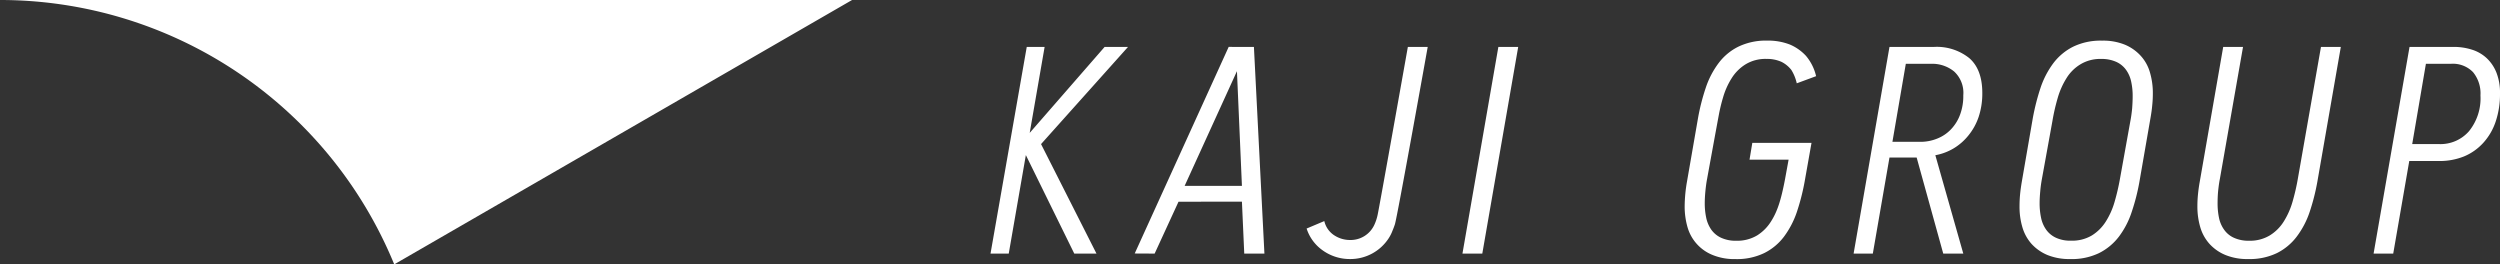
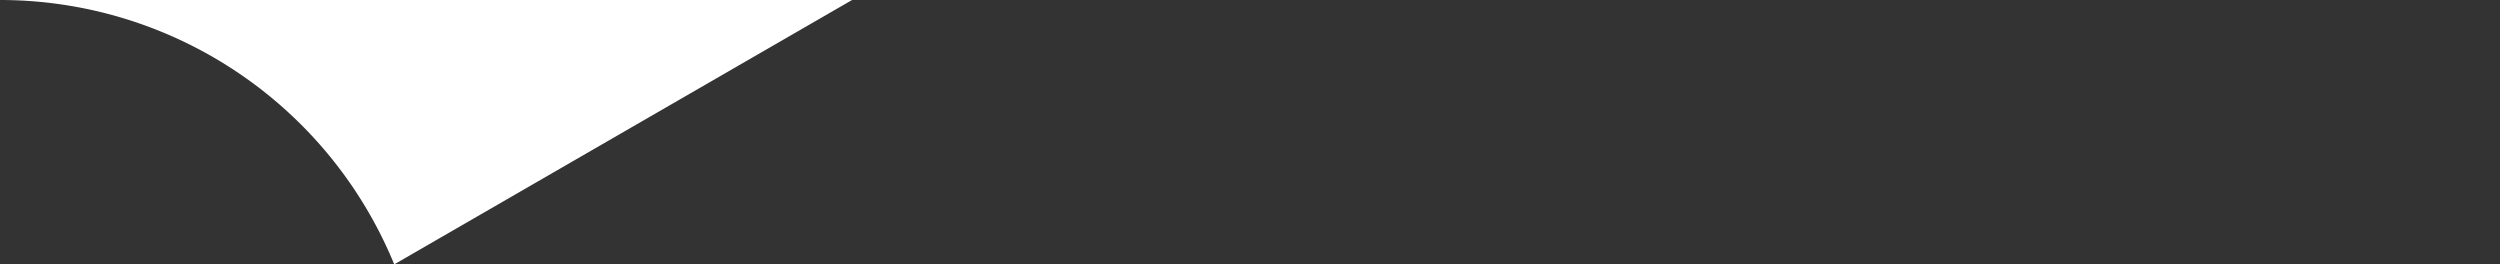
<svg xmlns="http://www.w3.org/2000/svg" viewBox="0 0 399.053 42.195">
  <rect x="0" y="0" width="399.053" height="42.195" fill="#333333" stroke="none" />
  <g fill="#fff">
    <path d="m0 0a68.028 68.028 0 0 1 62.928 42.2l73.08-42.2z" />
-     <path d="m180.058 7.488-13.884 15.512 8.847 17.478h-3.545l-7.728-15.724-2.732 15.726h-2.909l5.784-32.992h2.853l-2.383 13.725 11.961-13.725zm20.094 0 1.676 32.992h-3.219l-.371-8.293-10.123.014-3.81 8.279-3.182-.017 15-32.977zm-1.914 22.184-.795-18.311-8.351 18.311zm35.2 10.808h3.168l5.731-32.992h-3.166zm82.979-25.636a11.732 11.732 0 0 1 -.578 3.8 9.4 9.4 0 0 1 -1.61 2.942 8.882 8.882 0 0 1 -2.375 2.09 8.693 8.693 0 0 1 -2.933 1.1l4.461 15.7h-3.2l-4.245-15.334h-4.337l-2.659 15.338h-3.068l5.727-32.992h7.123a8.287 8.287 0 0 1 5.609 1.785c1.385 1.196 2.086 3.055 2.086 5.571zm-3.035.386a4.627 4.627 0 0 0 -1.469-3.824 5.513 5.513 0 0 0 -3.691-1.219h-4.014l-2.138 12.452h4.375a7.086 7.086 0 0 0 2.8-.528 6.133 6.133 0 0 0 2.191-1.488 6.771 6.771 0 0 0 1.444-2.352 8.454 8.454 0 0 0 .503-3.041zm53.4 13.315a34.737 34.737 0 0 1 -.838 3.631 12.26 12.26 0 0 1 -1.392 3.154 6.861 6.861 0 0 1 -2.244 2.246 6.106 6.106 0 0 1 -3.305.85 5.576 5.576 0 0 1 -2.428-.475 3.826 3.826 0 0 1 -1.558-1.287 4.957 4.957 0 0 1 -.819-1.9 11.157 11.157 0 0 1 -.224-2.3c0-.61.021-1.231.082-1.924.07-.674.156-1.355.285-1.994l3.693-21.057h-3.164l-3.743 21.511c-.131.728-.221 1.394-.287 2.064-.063.641-.09 1.276-.09 1.854a11.686 11.686 0 0 0 .463 3.357 6.853 6.853 0 0 0 1.467 2.651 7.07 7.07 0 0 0 2.543 1.775 9.149 9.149 0 0 0 3.638.649 10.039 10.039 0 0 0 4.588-.954 8.991 8.991 0 0 0 3.164-2.636 13.759 13.759 0 0 0 2.059-3.934 34.046 34.046 0 0 0 1.228-4.826l3.744-21.512h-3.168zm-23.608-16.992a11.561 11.561 0 0 1 .465 3.375 17.858 17.858 0 0 1 -.094 1.849c-.057.66-.154 1.336-.281 2.059l-1.764 10.164a32.9 32.9 0 0 1 -1.233 4.828 13.468 13.468 0 0 1 -2.044 3.945 9.108 9.108 0 0 1 -3.178 2.629 10.022 10.022 0 0 1 -4.586.95 9.35 9.35 0 0 1 -3.631-.641 7.158 7.158 0 0 1 -2.549-1.779 6.913 6.913 0 0 1 -1.463-2.661 11.441 11.441 0 0 1 -.457-3.343c0-.588.024-1.215.086-1.86.061-.668.158-1.338.28-2.068l1.757-10.162a36.209 36.209 0 0 1 1.237-4.838 14 14 0 0 1 2.05-3.93 9.053 9.053 0 0 1 3.168-2.625 10.057 10.057 0 0 1 4.592-.957 9.186 9.186 0 0 1 3.633.639 7.135 7.135 0 0 1 2.545 1.785 6.61 6.61 0 0 1 1.467 2.641zm-2.756 3.816a10.44 10.44 0 0 0 -.229-2.3 4.929 4.929 0 0 0 -.81-1.894 3.879 3.879 0 0 0 -1.563-1.291 5.651 5.651 0 0 0 -2.42-.475 6.069 6.069 0 0 0 -3.312.858 6.637 6.637 0 0 0 -2.236 2.226 12.314 12.314 0 0 0 -1.4 3.164 31.821 31.821 0 0 0 -.834 3.637l-1.678 9.25a19.9 19.9 0 0 0 -.271 2c-.064.682-.1 1.32-.1 1.91a11.183 11.183 0 0 0 .233 2.311 5.052 5.052 0 0 0 .822 1.908 3.936 3.936 0 0 0 1.566 1.281 5.452 5.452 0 0 0 2.411.463 6.139 6.139 0 0 0 3.314-.838 6.959 6.959 0 0 0 2.234-2.24 12.067 12.067 0 0 0 1.4-3.162 34.945 34.945 0 0 0 .846-3.633l1.666-9.25c.125-.645.214-1.322.281-2 .049-.694.08-1.316.08-1.925zm58.635-.473a13.687 13.687 0 0 1 -.692 4.514 9.521 9.521 0 0 1 -1.98 3.395 8.608 8.608 0 0 1 -3.078 2.166 10.435 10.435 0 0 1 -3.934.732h-4.8l-2.56 14.777h-3.135l5.738-32.992h7.043a9.5 9.5 0 0 1 2.93.442 6.093 6.093 0 0 1 2.351 1.361 6.4 6.4 0 0 1 1.567 2.35 8.72 8.72 0 0 1 .55 3.259zm-3.118.334a5.359 5.359 0 0 0 -1.185-3.711 4.478 4.478 0 0 0 -3.561-1.332h-3.964l-2.186 12.813h4.293a6.037 6.037 0 0 0 4.785-2.072 8.346 8.346 0 0 0 1.818-5.698zm-176.048 19.116a7.429 7.429 0 0 1 -.524 1.562 4.165 4.165 0 0 1 -3.885 2.4 4.559 4.559 0 0 1 -2.449-.713 3.7 3.7 0 0 1 -1.642-2.307l-2.823 1.191a6.779 6.779 0 0 0 2.508 3.444 7.433 7.433 0 0 0 4.406 1.426 7.283 7.283 0 0 0 6.2-3.34 6.079 6.079 0 0 0 .6-1.2c.137-.318.262-.654.379-1.009.387-1.209 5.237-28.313 5.237-28.313h-3.17s-4.603 25.886-4.837 26.859zm59.82-11.546-.445 2.681h6.238l-.561 3.069c-.67 3.556-1.289 5.293-2.24 6.785a6.961 6.961 0 0 1 -2.236 2.248 6.193 6.193 0 0 1 -3.307.846 5.561 5.561 0 0 1 -2.426-.475 3.945 3.945 0 0 1 -1.562-1.281 5.168 5.168 0 0 1 -.82-1.91 11.174 11.174 0 0 1 -.233-2.3c0-.6.035-1.231.1-1.924.066-.676.152-1.358.275-1.992 0 0 1.865-10.231 1.969-10.705.158-.745.336-1.473.549-2.19a11.9 11.9 0 0 1 1.4-3.164 6.891 6.891 0 0 1 2.233-2.226 6.087 6.087 0 0 1 3.308-.858 5.663 5.663 0 0 1 2.42.473 4.645 4.645 0 0 1 1.567 1.285 6.882 6.882 0 0 1 .865 2.137l3.088-1.141a7.72 7.72 0 0 0 -1.627-3.252 7.468 7.468 0 0 0 -2.537-1.787 9.548 9.548 0 0 0 -3.635-.637 10.107 10.107 0 0 0 -4.594.959 8.854 8.854 0 0 0 -3.166 2.625 13.8 13.8 0 0 0 -2.055 3.944 33.954 33.954 0 0 0 -1.232 4.82l-1.768 10.18a23.708 23.708 0 0 0 -.367 3.914 11.9 11.9 0 0 0 .461 3.357 6.786 6.786 0 0 0 4.014 4.426 9.16 9.16 0 0 0 3.629.648 10 10 0 0 0 4.588-.955 8.931 8.931 0 0 0 3.17-2.634 14.255 14.255 0 0 0 2.014-3.831 35.357 35.357 0 0 0 1.271-4.925l1.1-6.207z" />
  </g>
</svg>